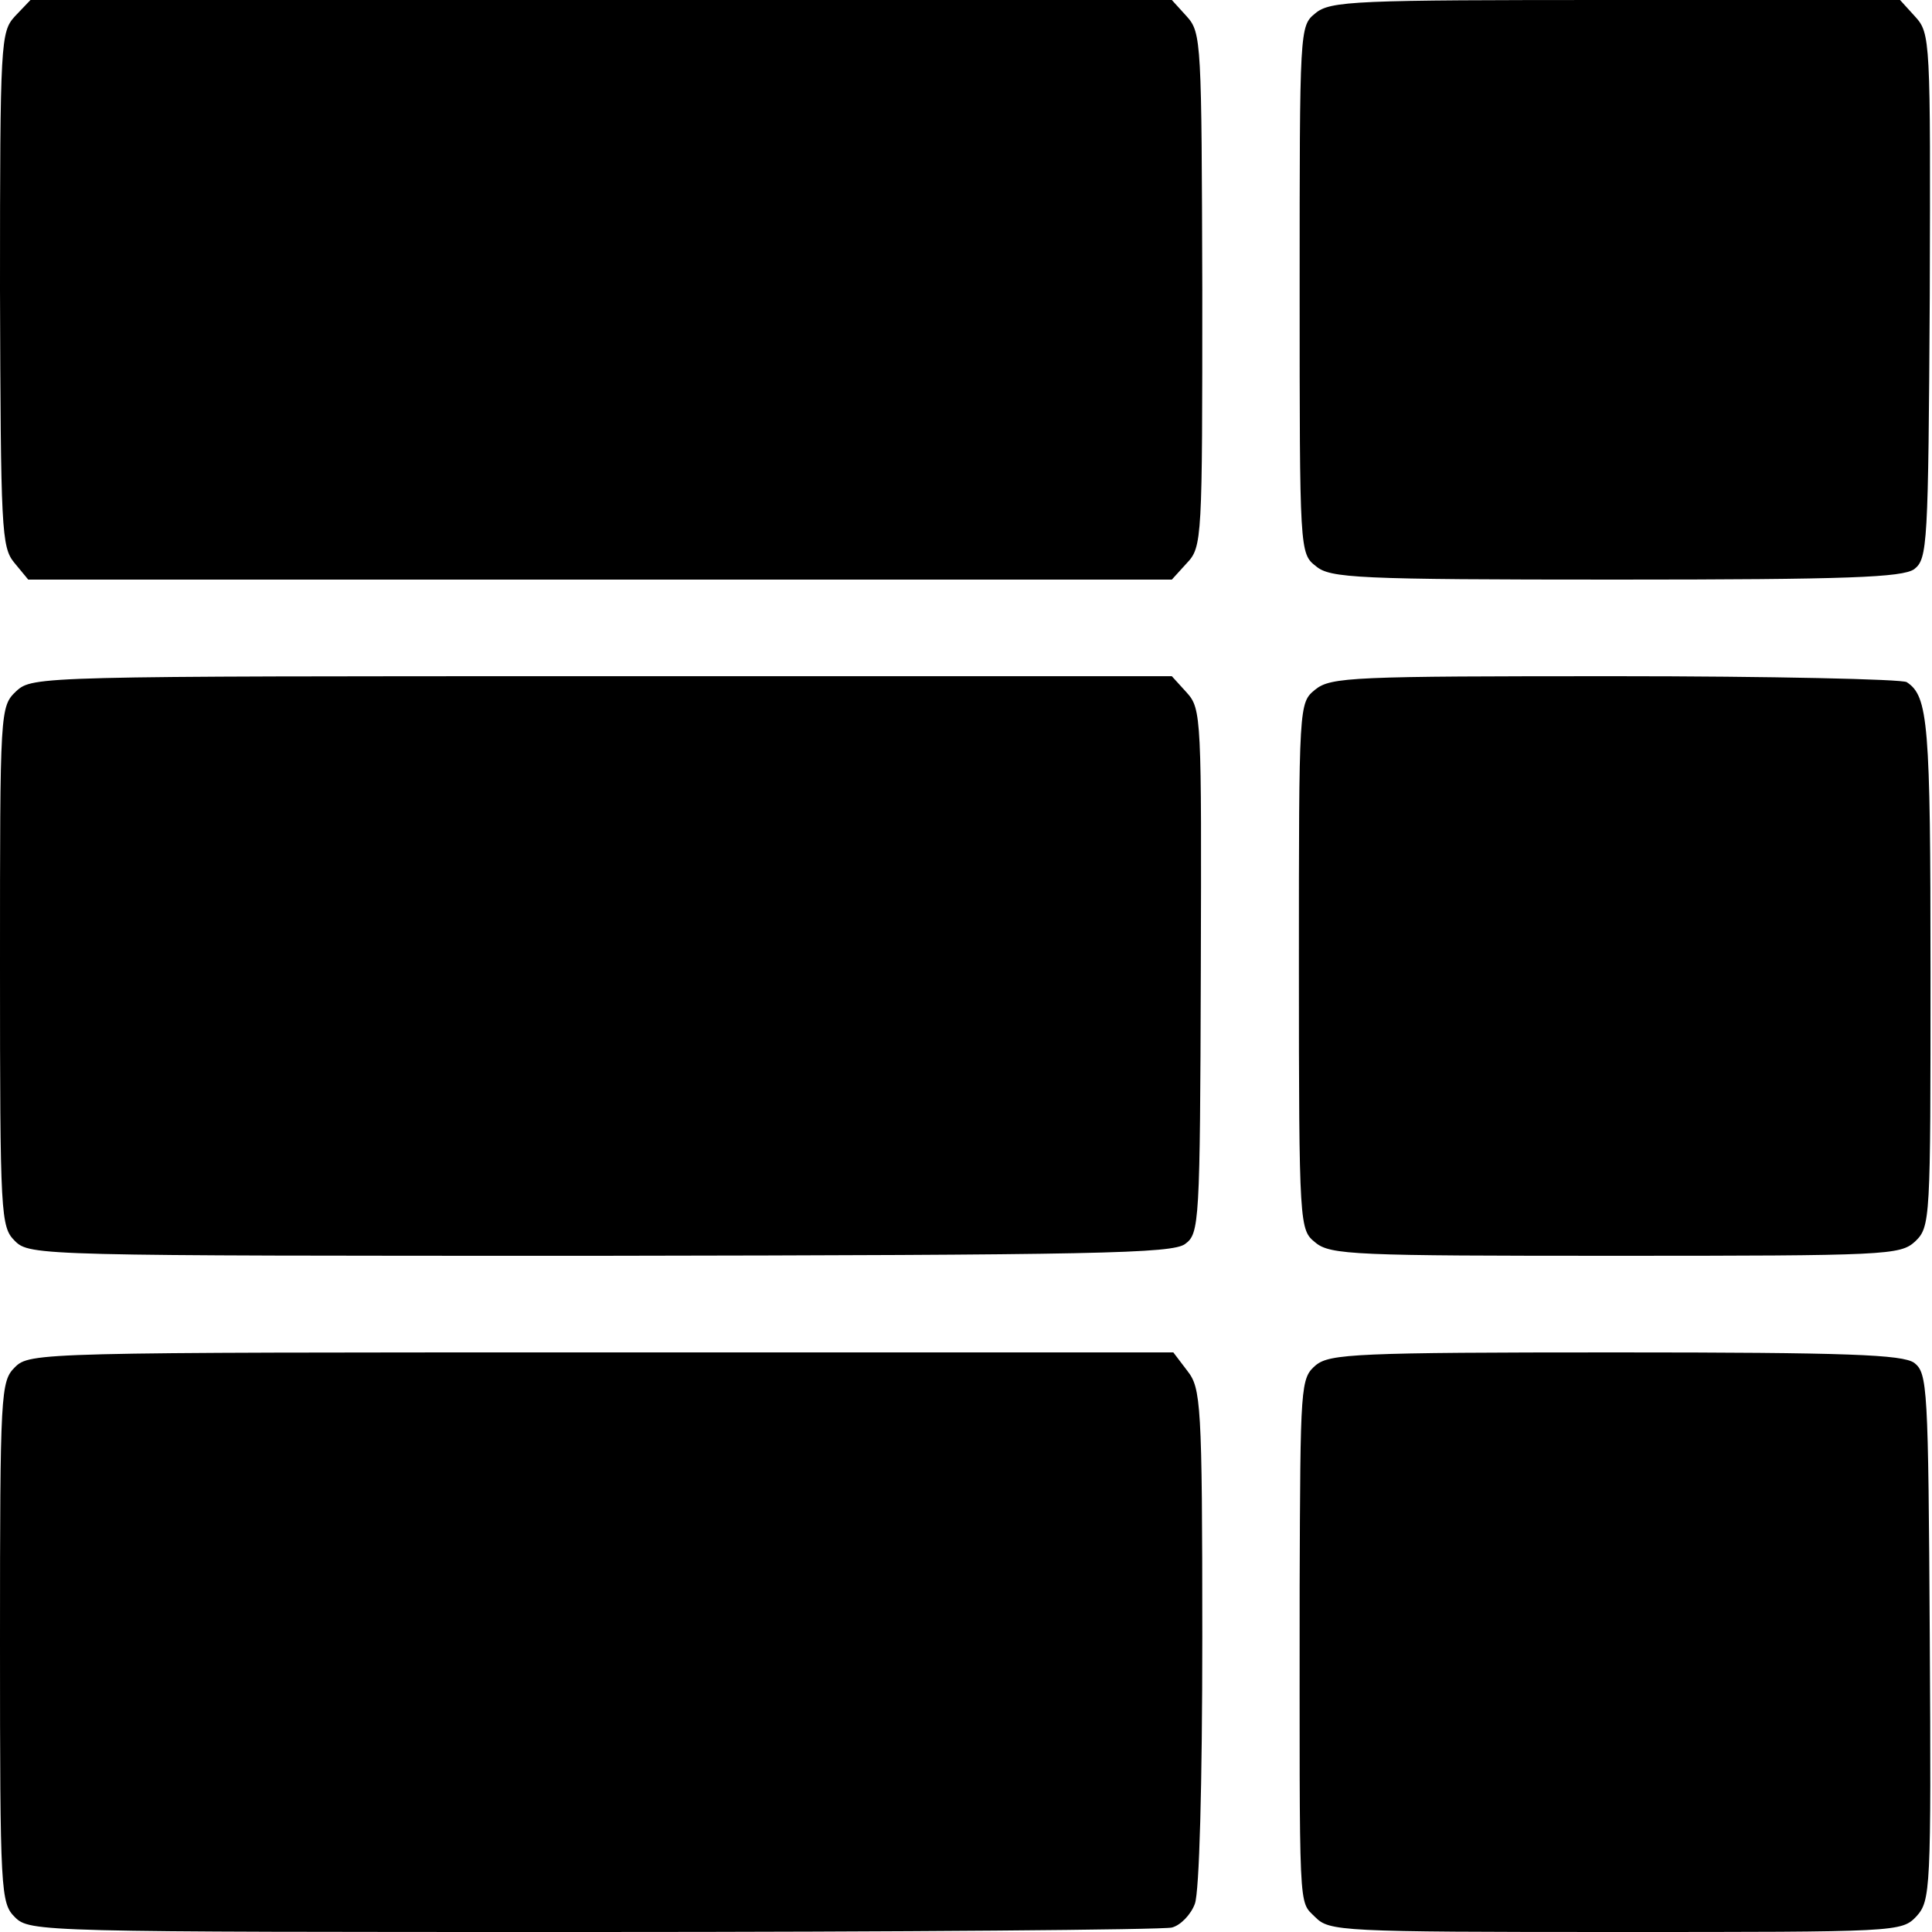
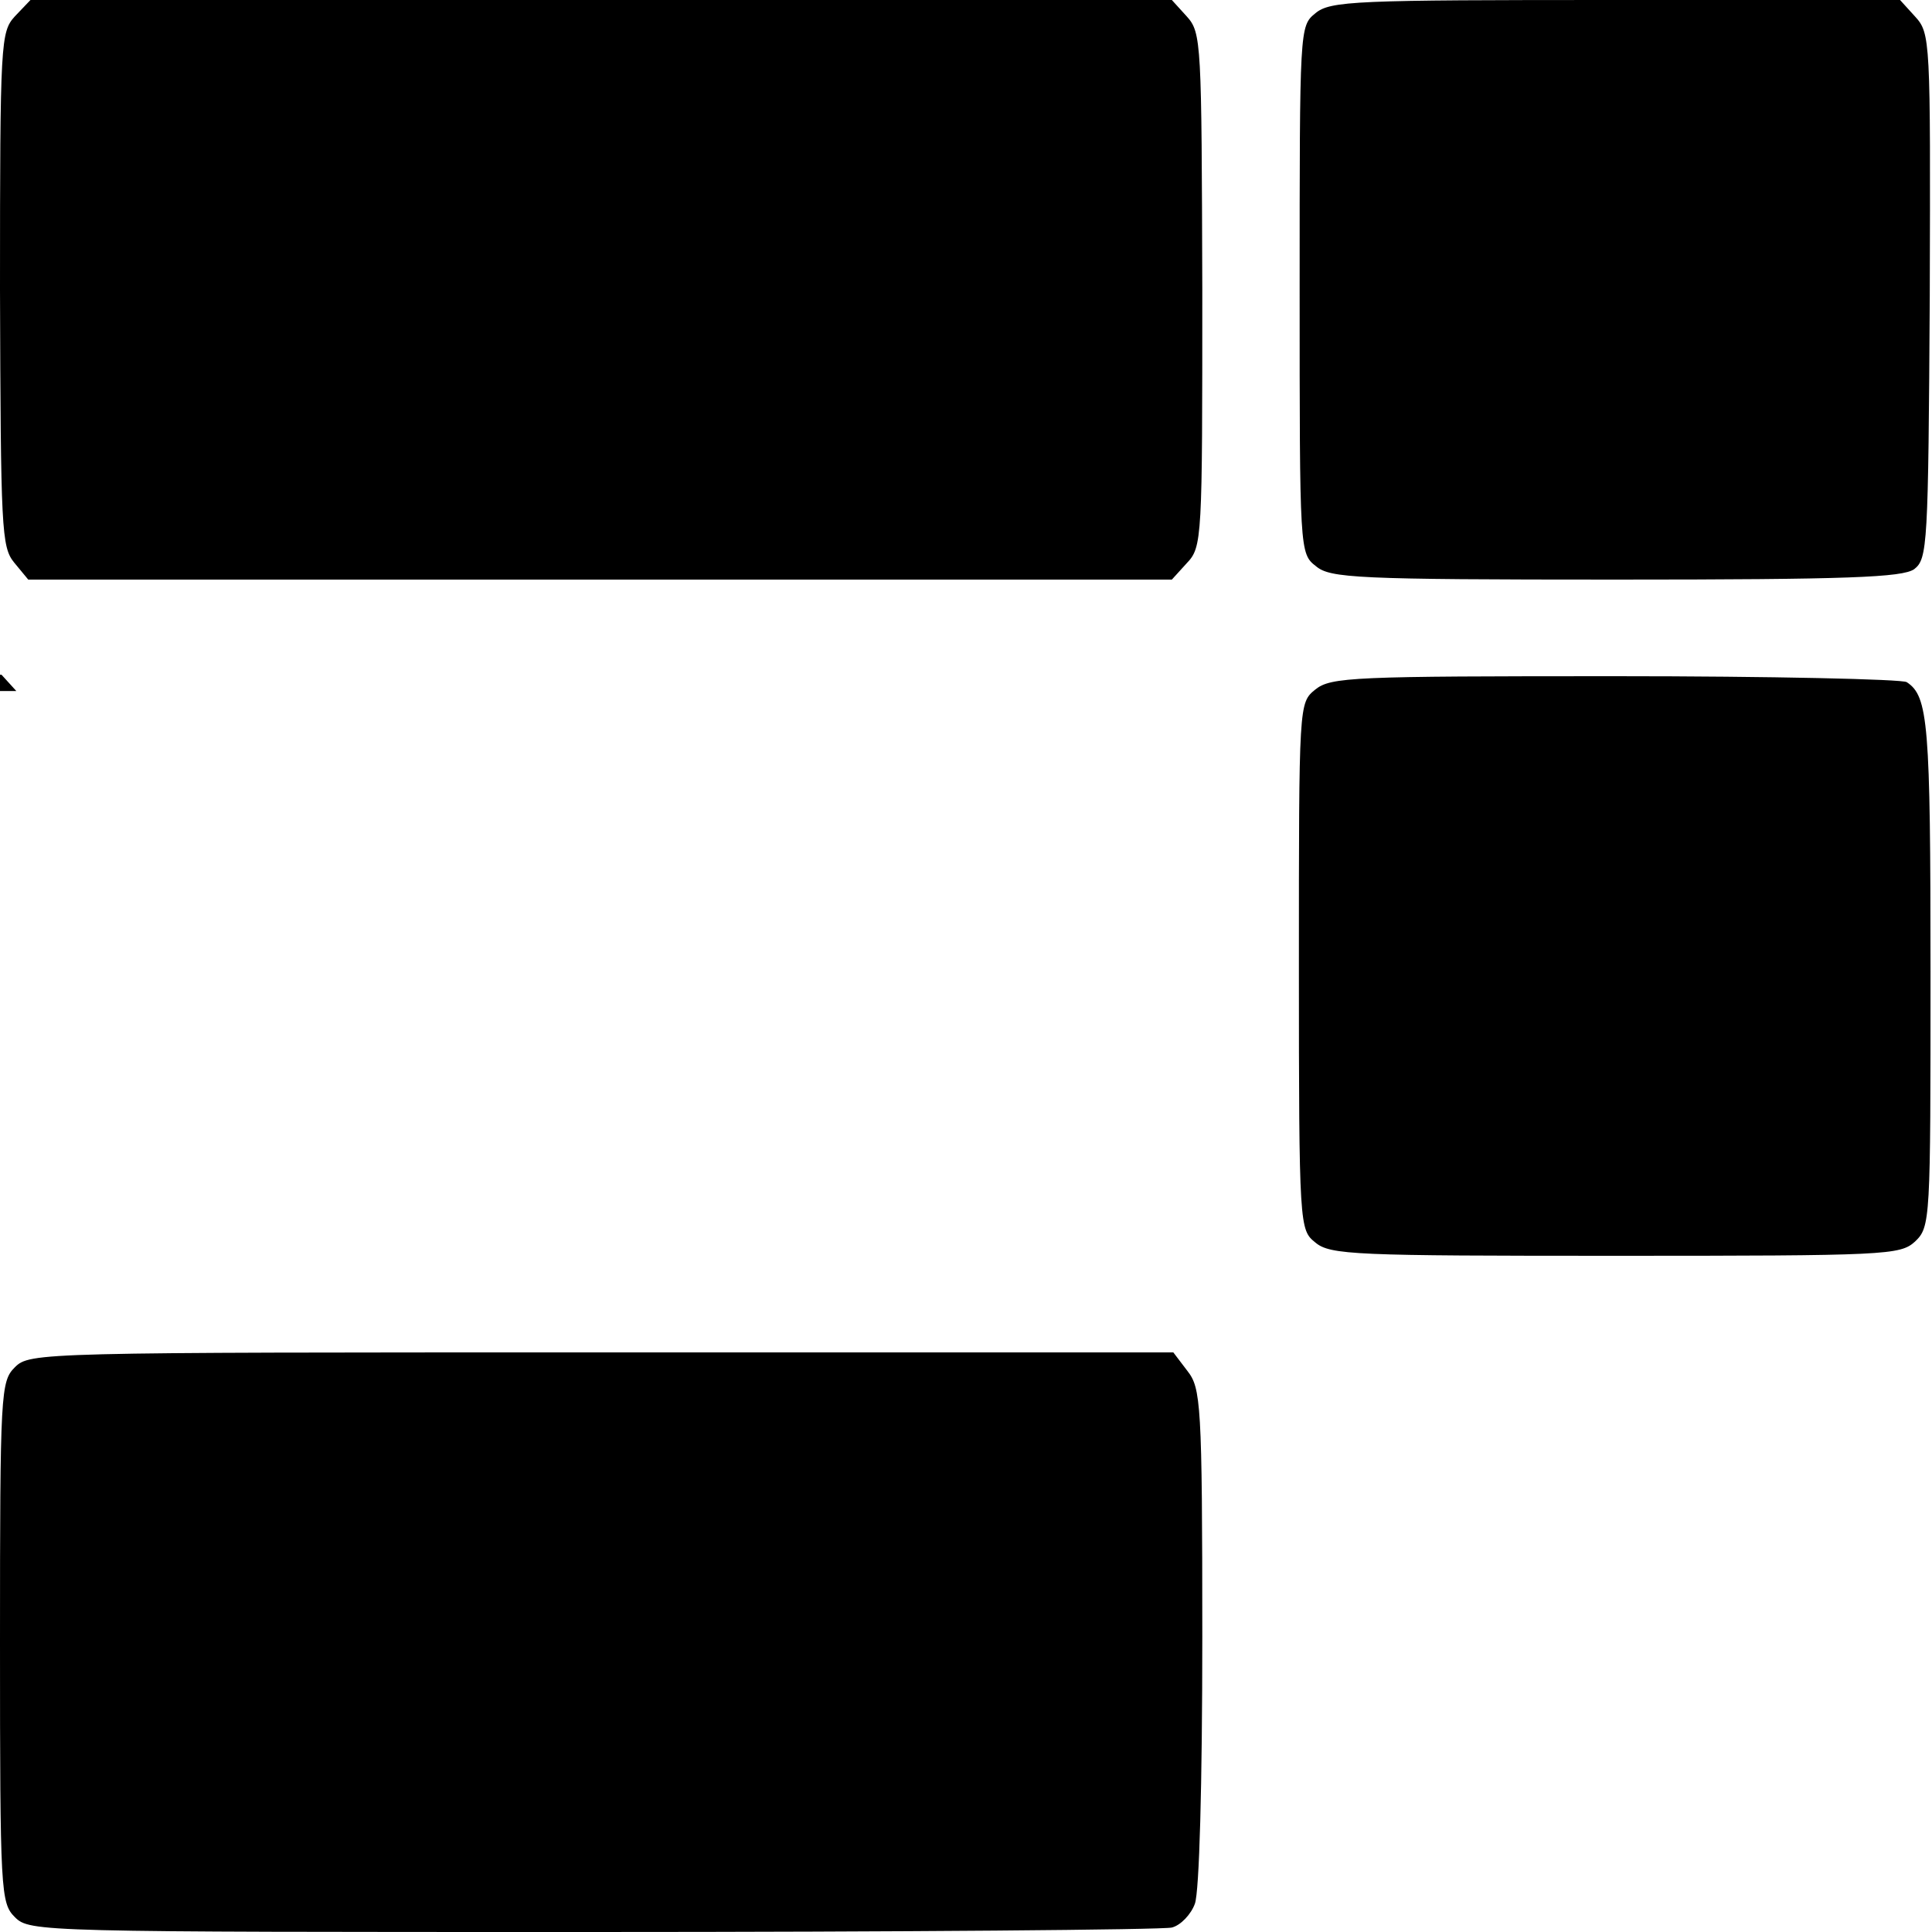
<svg xmlns="http://www.w3.org/2000/svg" version="1.0" width="260pt" height="260pt" viewBox="0 0 260 260" preserveAspectRatio="xMidYMid meet">
  <g transform="translate(0,260) scale(0.1,-0.1)" fill="#000000" stroke="none">
    <path d="M20 2578 c-19 -21 -20 -33 -20 -367 1 -324 2 -347 19 -368 l19 -23 769 0 770 0 20 22 c21 22 21 32 21 368 -1 333 -1 346 -21 368 l-20 22 -768 0 -768 0 -21 -22z" />
    <path d="M1770 2582 c-21 -17 -21 -20 -21 -372 0 -352 0 -355 22 -372 19 -16 54 -18 403 -18 314 0 386 3 402 14 18 14 19 31 21 368 1 346 1 353 -20 376 l-20 22 -383 0 c-350 0 -384 -1 -404 -18z" />
-     <path d="M22 1670 c-22 -21 -22 -24 -22 -370 0 -337 1 -351 20 -370 20 -20 33 -20 788 -20 668 1 770 3 787 16 19 14 20 27 21 367 1 341 1 353 -19 375 l-20 22 -767 0 c-757 0 -766 0 -788 -20z" />
+     <path d="M22 1670 l-20 22 -767 0 c-757 0 -766 0 -788 -20z" />
    <path d="M1770 1672 c-22 -18 -22 -18 -22 -372 0 -352 1 -355 22 -372 20 -17 54 -18 404 -18 365 0 383 1 403 19 21 20 21 28 21 363 0 335 -3 371 -32 390 -6 4 -183 8 -392 8 -353 0 -383 -1 -404 -18z" />
    <path d="M20 760 c-19 -19 -20 -33 -20 -370 0 -337 1 -351 20 -370 20 -20 33 -20 778 -20 416 0 767 3 779 6 12 3 26 18 31 32 6 16 10 160 10 360 0 314 -2 334 -20 357 l-19 25 -770 0 c-756 0 -769 0 -789 -20z" />
-     <path d="M1771 763 c-21 -18 -21 -25 -22 -298 0 -447 -2 -422 21 -445 19 -19 33 -20 405 -20 379 0 384 0 404 21 19 21 20 35 18 376 -2 338 -3 355 -21 369 -16 11 -88 14 -402 14 -349 0 -384 -2 -403 -17z" />
  </g>
</svg>